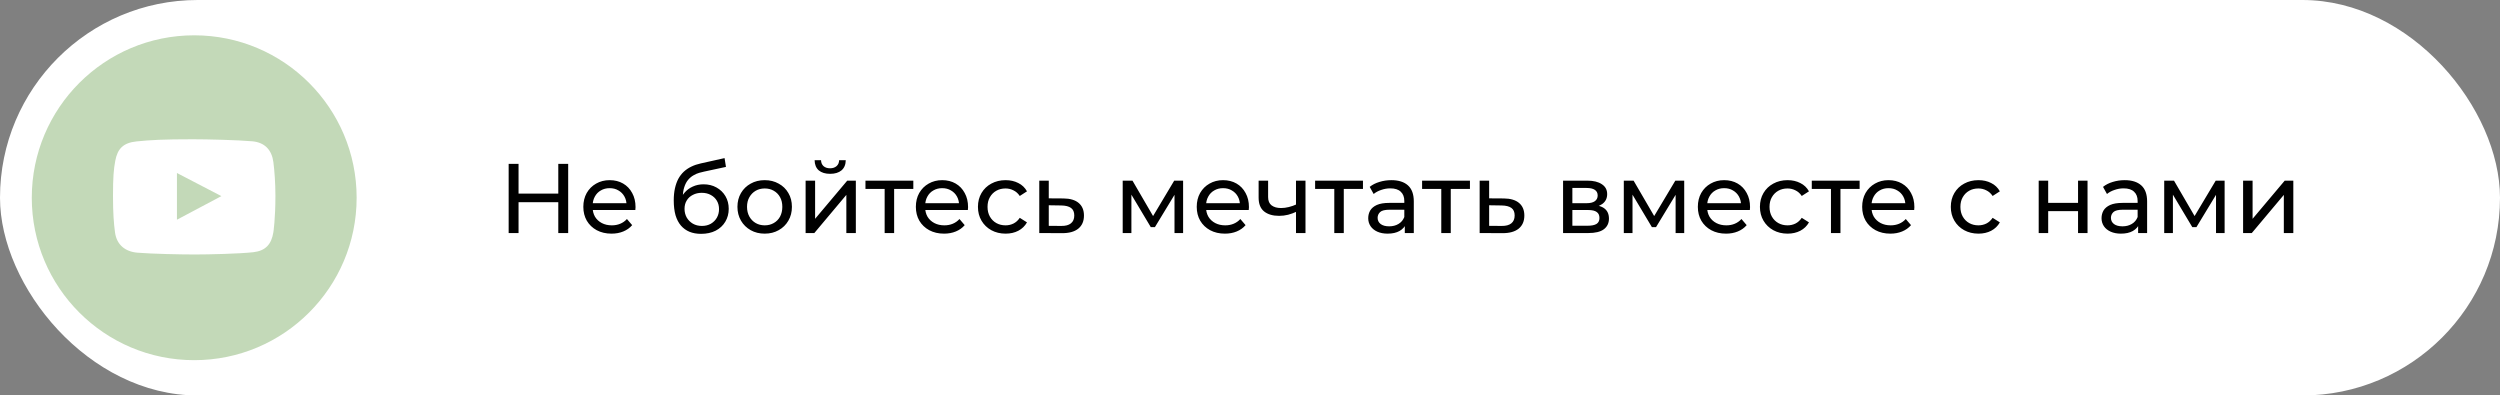
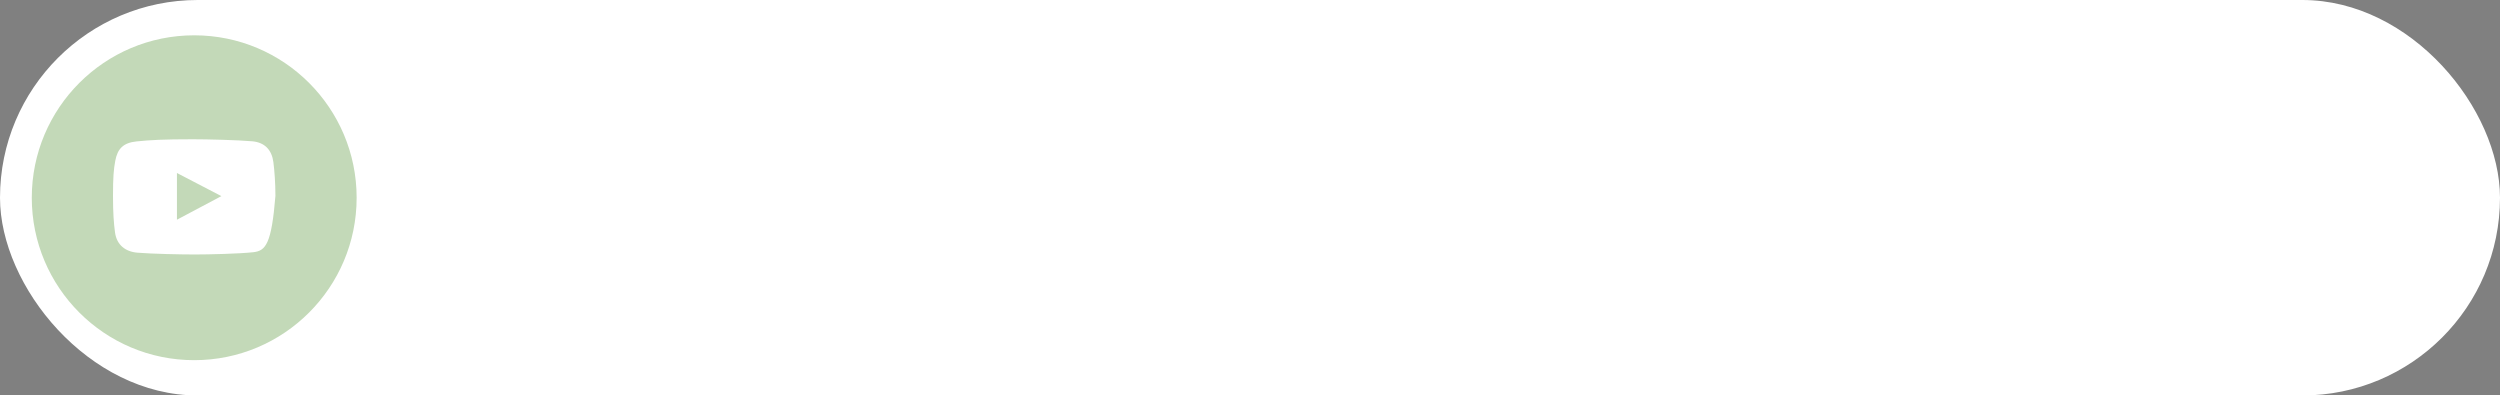
<svg xmlns="http://www.w3.org/2000/svg" width="354" height="56" viewBox="0 0 354 56" fill="none">
  <rect x="0" y="0" width="354" height="56" fill="#808080" stroke="none" />
  <rect width="354" height="56" rx="28" fill="white" />
-   <path d="M79.054 23.2H80.454V33H79.054V23.2ZM73.426 33H72.026V23.2H73.426V33ZM79.18 28.632H73.286V27.414H79.18V28.632ZM86.59 33.084C85.797 33.084 85.097 32.921 84.49 32.594C83.893 32.267 83.426 31.819 83.09 31.25C82.764 30.681 82.6 30.027 82.6 29.29C82.6 28.553 82.759 27.899 83.076 27.33C83.403 26.761 83.846 26.317 84.406 26C84.976 25.673 85.615 25.51 86.324 25.51C87.043 25.51 87.678 25.669 88.228 25.986C88.779 26.303 89.208 26.751 89.516 27.33C89.834 27.899 89.992 28.567 89.992 29.332C89.992 29.388 89.988 29.453 89.978 29.528C89.978 29.603 89.974 29.673 89.964 29.738H83.65V28.772H89.264L88.718 29.108C88.728 28.632 88.63 28.207 88.424 27.834C88.219 27.461 87.934 27.171 87.57 26.966C87.216 26.751 86.8 26.644 86.324 26.644C85.858 26.644 85.442 26.751 85.078 26.966C84.714 27.171 84.43 27.465 84.224 27.848C84.019 28.221 83.916 28.651 83.916 29.136V29.36C83.916 29.855 84.028 30.298 84.252 30.69C84.486 31.073 84.808 31.371 85.218 31.586C85.629 31.801 86.1 31.908 86.632 31.908C87.071 31.908 87.468 31.833 87.822 31.684C88.186 31.535 88.504 31.311 88.774 31.012L89.516 31.88C89.18 32.272 88.76 32.571 88.256 32.776C87.762 32.981 87.206 33.084 86.59 33.084ZM99.267 33.112C98.651 33.112 98.105 33.014 97.629 32.818C97.162 32.622 96.761 32.333 96.425 31.95C96.089 31.558 95.832 31.068 95.655 30.48C95.487 29.883 95.403 29.183 95.403 28.38C95.403 27.745 95.459 27.176 95.571 26.672C95.683 26.168 95.842 25.72 96.047 25.328C96.262 24.936 96.523 24.595 96.831 24.306C97.148 24.017 97.503 23.779 97.895 23.592C98.296 23.396 98.735 23.247 99.211 23.144L102.599 22.388L102.795 23.634L99.673 24.306C99.487 24.343 99.263 24.399 99.001 24.474C98.74 24.549 98.474 24.665 98.203 24.824C97.933 24.973 97.68 25.183 97.447 25.454C97.214 25.725 97.027 26.079 96.887 26.518C96.747 26.947 96.677 27.479 96.677 28.114C96.677 28.291 96.682 28.427 96.691 28.52C96.701 28.613 96.71 28.707 96.719 28.8C96.738 28.893 96.752 29.033 96.761 29.22L96.201 28.646C96.35 28.133 96.588 27.685 96.915 27.302C97.242 26.919 97.634 26.625 98.091 26.42C98.558 26.205 99.067 26.098 99.617 26.098C100.308 26.098 100.919 26.247 101.451 26.546C101.992 26.845 102.417 27.255 102.725 27.778C103.033 28.301 103.187 28.898 103.187 29.57C103.187 30.251 103.024 30.863 102.697 31.404C102.38 31.936 101.927 32.356 101.339 32.664C100.751 32.963 100.06 33.112 99.267 33.112ZM99.393 31.992C99.869 31.992 100.289 31.889 100.653 31.684C101.017 31.469 101.302 31.185 101.507 30.83C101.712 30.466 101.815 30.06 101.815 29.612C101.815 29.164 101.712 28.767 101.507 28.422C101.302 28.077 101.017 27.806 100.653 27.61C100.289 27.405 99.86 27.302 99.365 27.302C98.898 27.302 98.478 27.4 98.105 27.596C97.732 27.783 97.442 28.049 97.237 28.394C97.032 28.73 96.929 29.122 96.929 29.57C96.929 30.018 97.032 30.429 97.237 30.802C97.452 31.166 97.741 31.455 98.105 31.67C98.478 31.885 98.908 31.992 99.393 31.992ZM108.285 33.084C107.538 33.084 106.875 32.921 106.297 32.594C105.718 32.267 105.261 31.819 104.925 31.25C104.589 30.671 104.421 30.018 104.421 29.29C104.421 28.553 104.589 27.899 104.925 27.33C105.261 26.761 105.718 26.317 106.297 26C106.875 25.673 107.538 25.51 108.285 25.51C109.022 25.51 109.68 25.673 110.259 26C110.847 26.317 111.304 26.761 111.631 27.33C111.967 27.89 112.135 28.543 112.135 29.29C112.135 30.027 111.967 30.681 111.631 31.25C111.304 31.819 110.847 32.267 110.259 32.594C109.68 32.921 109.022 33.084 108.285 33.084ZM108.285 31.908C108.761 31.908 109.185 31.801 109.559 31.586C109.941 31.371 110.24 31.068 110.455 30.676C110.669 30.275 110.777 29.813 110.777 29.29C110.777 28.758 110.669 28.301 110.455 27.918C110.24 27.526 109.941 27.223 109.559 27.008C109.185 26.793 108.761 26.686 108.285 26.686C107.809 26.686 107.384 26.793 107.011 27.008C106.637 27.223 106.339 27.526 106.115 27.918C105.891 28.301 105.779 28.758 105.779 29.29C105.779 29.813 105.891 30.275 106.115 30.676C106.339 31.068 106.637 31.371 107.011 31.586C107.384 31.801 107.809 31.908 108.285 31.908ZM114.075 33V25.58H115.419V30.984L119.969 25.58H121.187V33H119.843V27.596L115.307 33H114.075ZM117.547 24.614C116.866 24.614 116.329 24.451 115.937 24.124C115.555 23.788 115.359 23.307 115.349 22.682H116.259C116.269 23.037 116.385 23.317 116.609 23.522C116.843 23.727 117.151 23.83 117.533 23.83C117.916 23.83 118.224 23.727 118.457 23.522C118.691 23.317 118.812 23.037 118.821 22.682H119.759C119.75 23.307 119.549 23.788 119.157 24.124C118.765 24.451 118.229 24.614 117.547 24.614ZM125.266 33V26.406L125.602 26.756H122.55V25.58H129.326V26.756H126.288L126.61 26.406V33H125.266ZM133.676 33.084C132.883 33.084 132.183 32.921 131.576 32.594C130.979 32.267 130.512 31.819 130.176 31.25C129.85 30.681 129.686 30.027 129.686 29.29C129.686 28.553 129.845 27.899 130.162 27.33C130.489 26.761 130.932 26.317 131.492 26C132.062 25.673 132.701 25.51 133.41 25.51C134.129 25.51 134.764 25.669 135.314 25.986C135.865 26.303 136.294 26.751 136.602 27.33C136.92 27.899 137.078 28.567 137.078 29.332C137.078 29.388 137.074 29.453 137.064 29.528C137.064 29.603 137.06 29.673 137.05 29.738H130.736V28.772H136.35L135.804 29.108C135.814 28.632 135.716 28.207 135.51 27.834C135.305 27.461 135.02 27.171 134.656 26.966C134.302 26.751 133.886 26.644 133.41 26.644C132.944 26.644 132.528 26.751 132.164 26.966C131.8 27.171 131.516 27.465 131.31 27.848C131.105 28.221 131.002 28.651 131.002 29.136V29.36C131.002 29.855 131.114 30.298 131.338 30.69C131.572 31.073 131.894 31.371 132.304 31.586C132.715 31.801 133.186 31.908 133.718 31.908C134.157 31.908 134.554 31.833 134.908 31.684C135.272 31.535 135.59 31.311 135.86 31.012L136.602 31.88C136.266 32.272 135.846 32.571 135.342 32.776C134.848 32.981 134.292 33.084 133.676 33.084ZM142.397 33.084C141.641 33.084 140.965 32.921 140.367 32.594C139.779 32.267 139.317 31.819 138.981 31.25C138.645 30.681 138.477 30.027 138.477 29.29C138.477 28.553 138.645 27.899 138.981 27.33C139.317 26.761 139.779 26.317 140.367 26C140.965 25.673 141.641 25.51 142.397 25.51C143.069 25.51 143.667 25.645 144.189 25.916C144.721 26.177 145.132 26.569 145.421 27.092L144.399 27.75C144.157 27.386 143.858 27.12 143.503 26.952C143.158 26.775 142.785 26.686 142.383 26.686C141.898 26.686 141.464 26.793 141.081 27.008C140.699 27.223 140.395 27.526 140.171 27.918C139.947 28.301 139.835 28.758 139.835 29.29C139.835 29.822 139.947 30.284 140.171 30.676C140.395 31.068 140.699 31.371 141.081 31.586C141.464 31.801 141.898 31.908 142.383 31.908C142.785 31.908 143.158 31.824 143.503 31.656C143.858 31.479 144.157 31.208 144.399 30.844L145.421 31.488C145.132 32.001 144.721 32.398 144.189 32.678C143.667 32.949 143.069 33.084 142.397 33.084ZM150.591 28.1C151.534 28.109 152.253 28.324 152.747 28.744C153.242 29.164 153.489 29.757 153.489 30.522C153.489 31.325 153.219 31.945 152.677 32.384C152.136 32.813 151.371 33.023 150.381 33.014L147.161 33V25.58H148.505V28.086L150.591 28.1ZM150.269 31.992C150.876 32.001 151.333 31.88 151.641 31.628C151.959 31.376 152.117 31.003 152.117 30.508C152.117 30.023 151.963 29.668 151.655 29.444C151.347 29.22 150.885 29.103 150.269 29.094L148.505 29.066V31.978L150.269 31.992ZM158.974 33V25.58H160.36L163.552 31.068H162.992L166.268 25.58H167.528V33H166.31V27.092L166.534 27.218L163.538 32.16H162.95L159.94 27.12L160.206 27.064V33H158.974ZM173.448 33.084C172.654 33.084 171.954 32.921 171.348 32.594C170.75 32.267 170.284 31.819 169.948 31.25C169.621 30.681 169.458 30.027 169.458 29.29C169.458 28.553 169.616 27.899 169.934 27.33C170.26 26.761 170.704 26.317 171.264 26C171.833 25.673 172.472 25.51 173.182 25.51C173.9 25.51 174.535 25.669 175.086 25.986C175.636 26.303 176.066 26.751 176.374 27.33C176.691 27.899 176.85 28.567 176.85 29.332C176.85 29.388 176.845 29.453 176.836 29.528C176.836 29.603 176.831 29.673 176.822 29.738H170.508V28.772H176.122L175.576 29.108C175.585 28.632 175.487 28.207 175.282 27.834C175.076 27.461 174.792 27.171 174.428 26.966C174.073 26.751 173.658 26.644 173.182 26.644C172.715 26.644 172.3 26.751 171.936 26.966C171.572 27.171 171.287 27.465 171.082 27.848C170.876 28.221 170.774 28.651 170.774 29.136V29.36C170.774 29.855 170.886 30.298 171.11 30.69C171.343 31.073 171.665 31.371 172.076 31.586C172.486 31.801 172.958 31.908 173.49 31.908C173.928 31.908 174.325 31.833 174.68 31.684C175.044 31.535 175.361 31.311 175.632 31.012L176.374 31.88C176.038 32.272 175.618 32.571 175.114 32.776C174.619 32.981 174.064 33.084 173.448 33.084ZM183.611 29.962C183.219 30.149 182.813 30.298 182.393 30.41C181.982 30.513 181.557 30.564 181.119 30.564C180.223 30.564 179.513 30.354 178.991 29.934C178.477 29.514 178.221 28.865 178.221 27.988V25.58H179.565V27.904C179.565 28.436 179.728 28.828 180.055 29.08C180.391 29.332 180.839 29.458 181.399 29.458C181.753 29.458 182.117 29.411 182.491 29.318C182.873 29.225 183.247 29.094 183.611 28.926V29.962ZM183.513 33V25.58H184.857V33H183.513ZM188.936 33V26.406L189.272 26.756H186.22V25.58H192.996V26.756H189.958L190.28 26.406V33H188.936ZM198.92 33V31.432L198.85 31.138V28.464C198.85 27.895 198.682 27.456 198.346 27.148C198.02 26.831 197.525 26.672 196.862 26.672C196.424 26.672 195.994 26.747 195.574 26.896C195.154 27.036 194.8 27.227 194.51 27.47L193.95 26.462C194.333 26.154 194.79 25.921 195.322 25.762C195.864 25.594 196.428 25.51 197.016 25.51C198.034 25.51 198.818 25.757 199.368 26.252C199.919 26.747 200.194 27.503 200.194 28.52V33H198.92ZM196.484 33.084C195.934 33.084 195.448 32.991 195.028 32.804C194.618 32.617 194.3 32.361 194.076 32.034C193.852 31.698 193.74 31.32 193.74 30.9C193.74 30.499 193.834 30.135 194.02 29.808C194.216 29.481 194.529 29.22 194.958 29.024C195.397 28.828 195.985 28.73 196.722 28.73H199.074V29.696H196.778C196.106 29.696 195.654 29.808 195.42 30.032C195.187 30.256 195.07 30.527 195.07 30.844C195.07 31.208 195.215 31.502 195.504 31.726C195.794 31.941 196.195 32.048 196.708 32.048C197.212 32.048 197.651 31.936 198.024 31.712C198.407 31.488 198.682 31.161 198.85 30.732L199.116 31.656C198.939 32.095 198.626 32.445 198.178 32.706C197.73 32.958 197.166 33.084 196.484 33.084ZM204.085 33V26.406L204.421 26.756H201.369V25.58H208.145V26.756H205.107L205.428 26.406V33H204.085ZM212.949 28.1C213.891 28.109 214.61 28.324 215.105 28.744C215.599 29.164 215.847 29.757 215.847 30.522C215.847 31.325 215.576 31.945 215.035 32.384C214.493 32.813 213.728 33.023 212.739 33.014L209.519 33V25.58H210.863V28.086L212.949 28.1ZM212.627 31.992C213.233 32.001 213.691 31.88 213.999 31.628C214.316 31.376 214.475 31.003 214.475 30.508C214.475 30.023 214.321 29.668 214.013 29.444C213.705 29.22 213.243 29.103 212.627 29.094L210.863 29.066V31.978L212.627 31.992ZM221.331 33V25.58H224.775C225.643 25.58 226.325 25.748 226.819 26.084C227.323 26.411 227.575 26.877 227.575 27.484C227.575 28.091 227.337 28.562 226.861 28.898C226.395 29.225 225.774 29.388 224.999 29.388L225.209 29.024C226.096 29.024 226.754 29.187 227.183 29.514C227.613 29.841 227.827 30.321 227.827 30.956C227.827 31.6 227.585 32.104 227.099 32.468C226.623 32.823 225.891 33 224.901 33H221.331ZM222.647 31.964H224.803C225.363 31.964 225.783 31.88 226.063 31.712C226.343 31.535 226.483 31.255 226.483 30.872C226.483 30.48 226.353 30.195 226.091 30.018C225.839 29.831 225.438 29.738 224.887 29.738H222.647V31.964ZM222.647 28.772H224.663C225.177 28.772 225.564 28.679 225.825 28.492C226.096 28.296 226.231 28.025 226.231 27.68C226.231 27.325 226.096 27.059 225.825 26.882C225.564 26.705 225.177 26.616 224.663 26.616H222.647V28.772ZM229.931 33V25.58H231.317L234.509 31.068H233.949L237.225 25.58H238.485V33H237.267V27.092L237.491 27.218L234.495 32.16H233.907L230.897 27.12L231.163 27.064V33H229.931ZM244.405 33.084C243.611 33.084 242.911 32.921 242.305 32.594C241.707 32.267 241.241 31.819 240.905 31.25C240.578 30.681 240.415 30.027 240.415 29.29C240.415 28.553 240.573 27.899 240.891 27.33C241.217 26.761 241.661 26.317 242.221 26C242.79 25.673 243.429 25.51 244.139 25.51C244.857 25.51 245.492 25.669 246.043 25.986C246.593 26.303 247.023 26.751 247.331 27.33C247.648 27.899 247.807 28.567 247.807 29.332C247.807 29.388 247.802 29.453 247.793 29.528C247.793 29.603 247.788 29.673 247.779 29.738H241.465V28.772H247.079L246.533 29.108C246.542 28.632 246.444 28.207 246.239 27.834C246.033 27.461 245.749 27.171 245.385 26.966C245.03 26.751 244.615 26.644 244.139 26.644C243.672 26.644 243.257 26.751 242.893 26.966C242.529 27.171 242.244 27.465 242.039 27.848C241.833 28.221 241.731 28.651 241.731 29.136V29.36C241.731 29.855 241.843 30.298 242.067 30.69C242.3 31.073 242.622 31.371 243.033 31.586C243.443 31.801 243.915 31.908 244.447 31.908C244.885 31.908 245.282 31.833 245.637 31.684C246.001 31.535 246.318 31.311 246.589 31.012L247.331 31.88C246.995 32.272 246.575 32.571 246.071 32.776C245.576 32.981 245.021 33.084 244.405 33.084ZM253.126 33.084C252.37 33.084 251.693 32.921 251.096 32.594C250.508 32.267 250.046 31.819 249.71 31.25C249.374 30.681 249.206 30.027 249.206 29.29C249.206 28.553 249.374 27.899 249.71 27.33C250.046 26.761 250.508 26.317 251.096 26C251.693 25.673 252.37 25.51 253.126 25.51C253.798 25.51 254.395 25.645 254.918 25.916C255.45 26.177 255.861 26.569 256.15 27.092L255.128 27.75C254.885 27.386 254.587 27.12 254.232 26.952C253.887 26.775 253.513 26.686 253.112 26.686C252.627 26.686 252.193 26.793 251.81 27.008C251.427 27.223 251.124 27.526 250.9 27.918C250.676 28.301 250.564 28.758 250.564 29.29C250.564 29.822 250.676 30.284 250.9 30.676C251.124 31.068 251.427 31.371 251.81 31.586C252.193 31.801 252.627 31.908 253.112 31.908C253.513 31.908 253.887 31.824 254.232 31.656C254.587 31.479 254.885 31.208 255.128 30.844L256.15 31.488C255.861 32.001 255.45 32.398 254.918 32.678C254.395 32.949 253.798 33.084 253.126 33.084ZM259.264 33V26.406L259.6 26.756H256.548V25.58H263.324V26.756H260.286L260.608 26.406V33H259.264ZM267.674 33.084C266.881 33.084 266.181 32.921 265.574 32.594C264.977 32.267 264.51 31.819 264.174 31.25C263.848 30.681 263.684 30.027 263.684 29.29C263.684 28.553 263.843 27.899 264.16 27.33C264.487 26.761 264.93 26.317 265.49 26C266.06 25.673 266.699 25.51 267.408 25.51C268.127 25.51 268.762 25.669 269.312 25.986C269.863 26.303 270.292 26.751 270.6 27.33C270.918 27.899 271.076 28.567 271.076 29.332C271.076 29.388 271.072 29.453 271.062 29.528C271.062 29.603 271.058 29.673 271.048 29.738H264.734V28.772H270.348L269.802 29.108C269.812 28.632 269.714 28.207 269.508 27.834C269.303 27.461 269.018 27.171 268.654 26.966C268.3 26.751 267.884 26.644 267.408 26.644C266.942 26.644 266.526 26.751 266.162 26.966C265.798 27.171 265.514 27.465 265.308 27.848C265.103 28.221 265 28.651 265 29.136V29.36C265 29.855 265.112 30.298 265.336 30.69C265.57 31.073 265.892 31.371 266.302 31.586C266.713 31.801 267.184 31.908 267.716 31.908C268.155 31.908 268.552 31.833 268.906 31.684C269.27 31.535 269.588 31.311 269.858 31.012L270.6 31.88C270.264 32.272 269.844 32.571 269.34 32.776C268.846 32.981 268.29 33.084 267.674 33.084ZM280.155 33.084C279.399 33.084 278.722 32.921 278.125 32.594C277.537 32.267 277.075 31.819 276.739 31.25C276.403 30.681 276.235 30.027 276.235 29.29C276.235 28.553 276.403 27.899 276.739 27.33C277.075 26.761 277.537 26.317 278.125 26C278.722 25.673 279.399 25.51 280.155 25.51C280.827 25.51 281.424 25.645 281.947 25.916C282.479 26.177 282.89 26.569 283.179 27.092L282.157 27.75C281.914 27.386 281.616 27.12 281.261 26.952C280.916 26.775 280.542 26.686 280.141 26.686C279.656 26.686 279.222 26.793 278.839 27.008C278.456 27.223 278.153 27.526 277.929 27.918C277.705 28.301 277.593 28.758 277.593 29.29C277.593 29.822 277.705 30.284 277.929 30.676C278.153 31.068 278.456 31.371 278.839 31.586C279.222 31.801 279.656 31.908 280.141 31.908C280.542 31.908 280.916 31.824 281.261 31.656C281.616 31.479 281.914 31.208 282.157 30.844L283.179 31.488C282.89 32.001 282.479 32.398 281.947 32.678C281.424 32.949 280.827 33.084 280.155 33.084ZM288.679 33V25.58H290.023V28.73H294.251V25.58H295.595V33H294.251V29.892H290.023V33H288.679ZM302.758 33V31.432L302.688 31.138V28.464C302.688 27.895 302.52 27.456 302.184 27.148C301.858 26.831 301.363 26.672 300.7 26.672C300.262 26.672 299.832 26.747 299.412 26.896C298.992 27.036 298.638 27.227 298.348 27.47L297.788 26.462C298.171 26.154 298.628 25.921 299.16 25.762C299.702 25.594 300.266 25.51 300.854 25.51C301.872 25.51 302.656 25.757 303.206 26.252C303.757 26.747 304.032 27.503 304.032 28.52V33H302.758ZM300.322 33.084C299.772 33.084 299.286 32.991 298.866 32.804C298.456 32.617 298.138 32.361 297.914 32.034C297.69 31.698 297.578 31.32 297.578 30.9C297.578 30.499 297.672 30.135 297.858 29.808C298.054 29.481 298.367 29.22 298.796 29.024C299.235 28.828 299.823 28.73 300.56 28.73H302.912V29.696H300.616C299.944 29.696 299.492 29.808 299.258 30.032C299.025 30.256 298.908 30.527 298.908 30.844C298.908 31.208 299.053 31.502 299.342 31.726C299.632 31.941 300.033 32.048 300.546 32.048C301.05 32.048 301.489 31.936 301.862 31.712C302.245 31.488 302.52 31.161 302.688 30.732L302.954 31.656C302.777 32.095 302.464 32.445 302.016 32.706C301.568 32.958 301.004 33.084 300.322 33.084ZM306.452 33V25.58H307.838L311.03 31.068H310.47L313.746 25.58H315.006V33H313.788V27.092L314.012 27.218L311.016 32.16H310.428L307.418 27.12L307.684 27.064V33H306.452ZM317.622 33V25.58H318.966V30.984L323.516 25.58H324.734V33H323.39V27.596L318.854 33H317.622Z" fill="black" />
  <circle cx="27.61" cy="27.902" r="22.829" fill="white" />
  <g clip-path="url(#clip0_1300_31)">
-     <path fill-rule="evenodd" clip-rule="evenodd" d="M27.5 51C40.202 51 50.5 40.702 50.5 28C50.5 15.298 40.202 5 27.5 5C14.798 5 4.5 15.298 4.5 28C4.5 40.702 14.798 51 27.5 51ZM35.734 20.008C37.499 20.167 38.494 21.248 38.712 22.969C38.865 24.171 39 25.891 39 27.742C39 30.991 38.712 32.87 38.712 32.87C38.442 34.585 37.613 35.516 35.869 35.713C33.921 35.934 29.54 36.035 27.593 36.035C25.578 36.035 21.504 35.95 19.469 35.781C17.721 35.635 16.528 34.658 16.288 32.921C16.113 31.655 16 30.151 16 27.759C16 25.096 16.096 23.969 16.322 22.766C16.643 21.049 17.463 20.218 19.334 20.024C21.297 19.822 23.153 19.72 27.305 19.72C29.335 19.72 33.712 19.825 35.734 20.008ZM25.055 24.498V31.11L31.35 27.77L25.055 24.498Z" fill="#C3D9B8" />
+     <path fill-rule="evenodd" clip-rule="evenodd" d="M27.5 51C40.202 51 50.5 40.702 50.5 28C50.5 15.298 40.202 5 27.5 5C14.798 5 4.5 15.298 4.5 28C4.5 40.702 14.798 51 27.5 51ZM35.734 20.008C37.499 20.167 38.494 21.248 38.712 22.969C38.865 24.171 39 25.891 39 27.742C38.442 34.585 37.613 35.516 35.869 35.713C33.921 35.934 29.54 36.035 27.593 36.035C25.578 36.035 21.504 35.95 19.469 35.781C17.721 35.635 16.528 34.658 16.288 32.921C16.113 31.655 16 30.151 16 27.759C16 25.096 16.096 23.969 16.322 22.766C16.643 21.049 17.463 20.218 19.334 20.024C21.297 19.822 23.153 19.72 27.305 19.72C29.335 19.72 33.712 19.825 35.734 20.008ZM25.055 24.498V31.11L31.35 27.77L25.055 24.498Z" fill="#C3D9B8" />
  </g>
  <defs>
    <clipPath id="clip0_1300_31">
      <rect width="46" height="46" fill="white" transform="translate(4.5 5)" />
    </clipPath>
  </defs>
</svg>